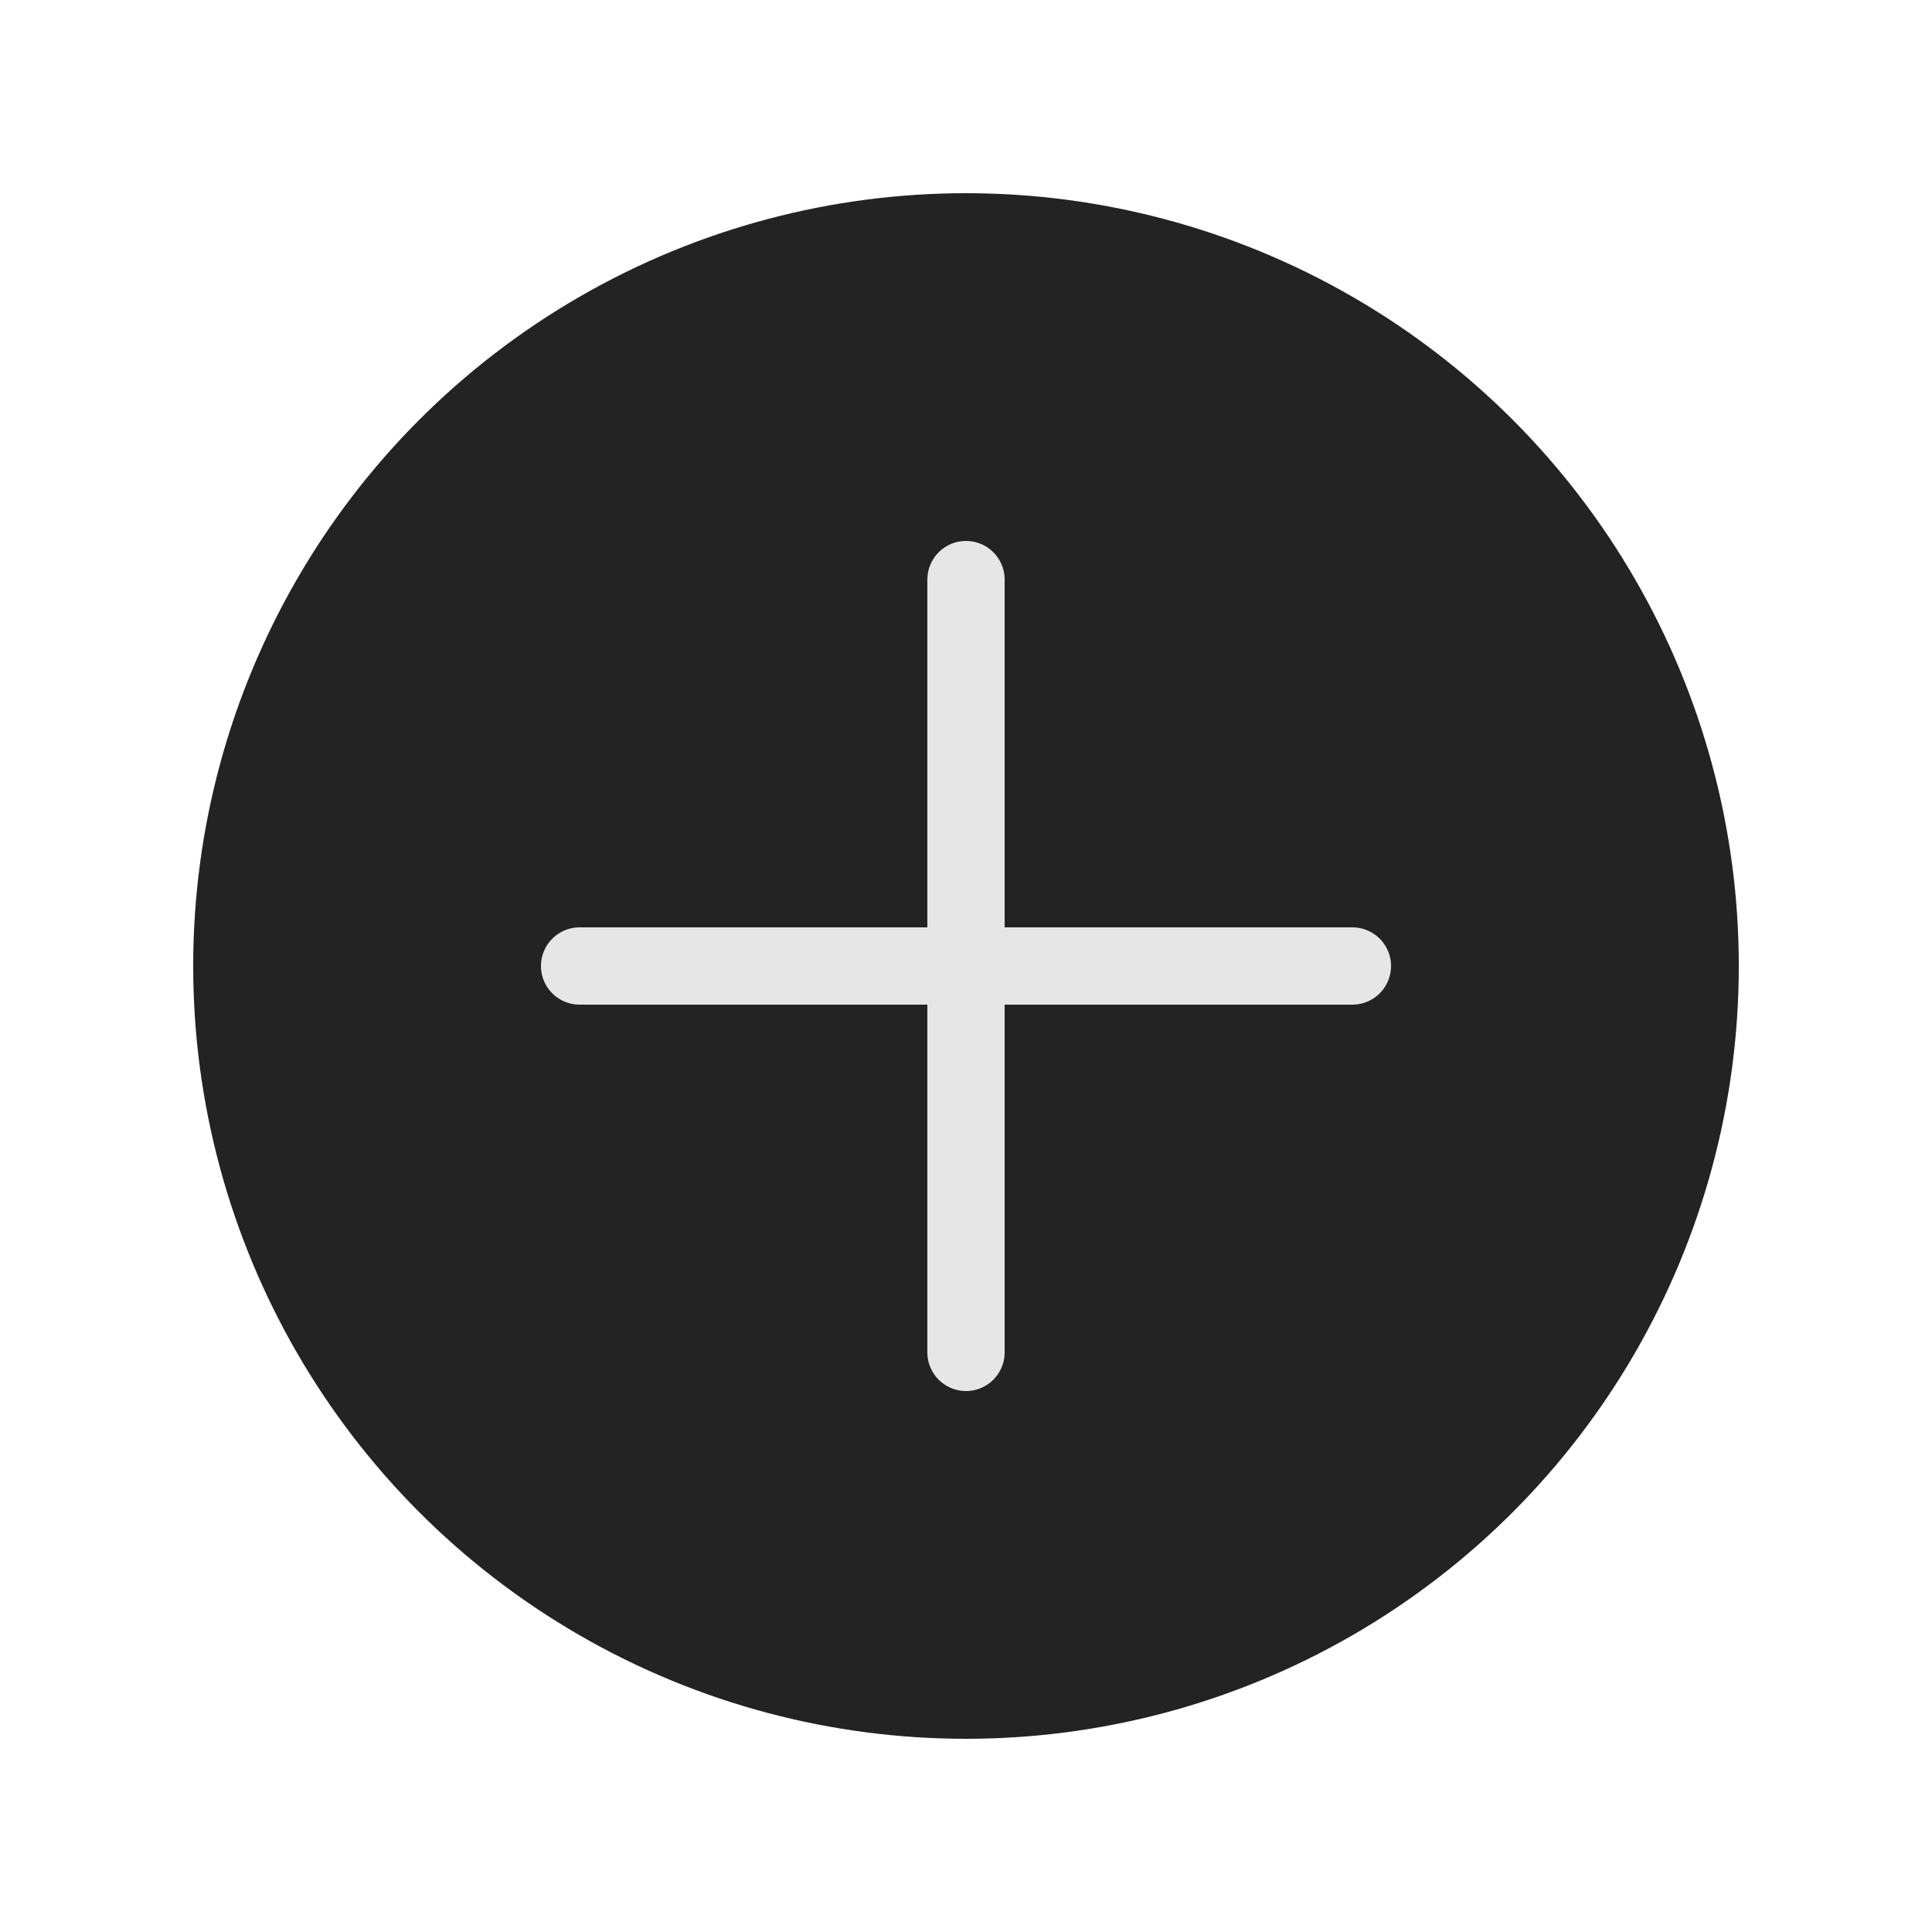
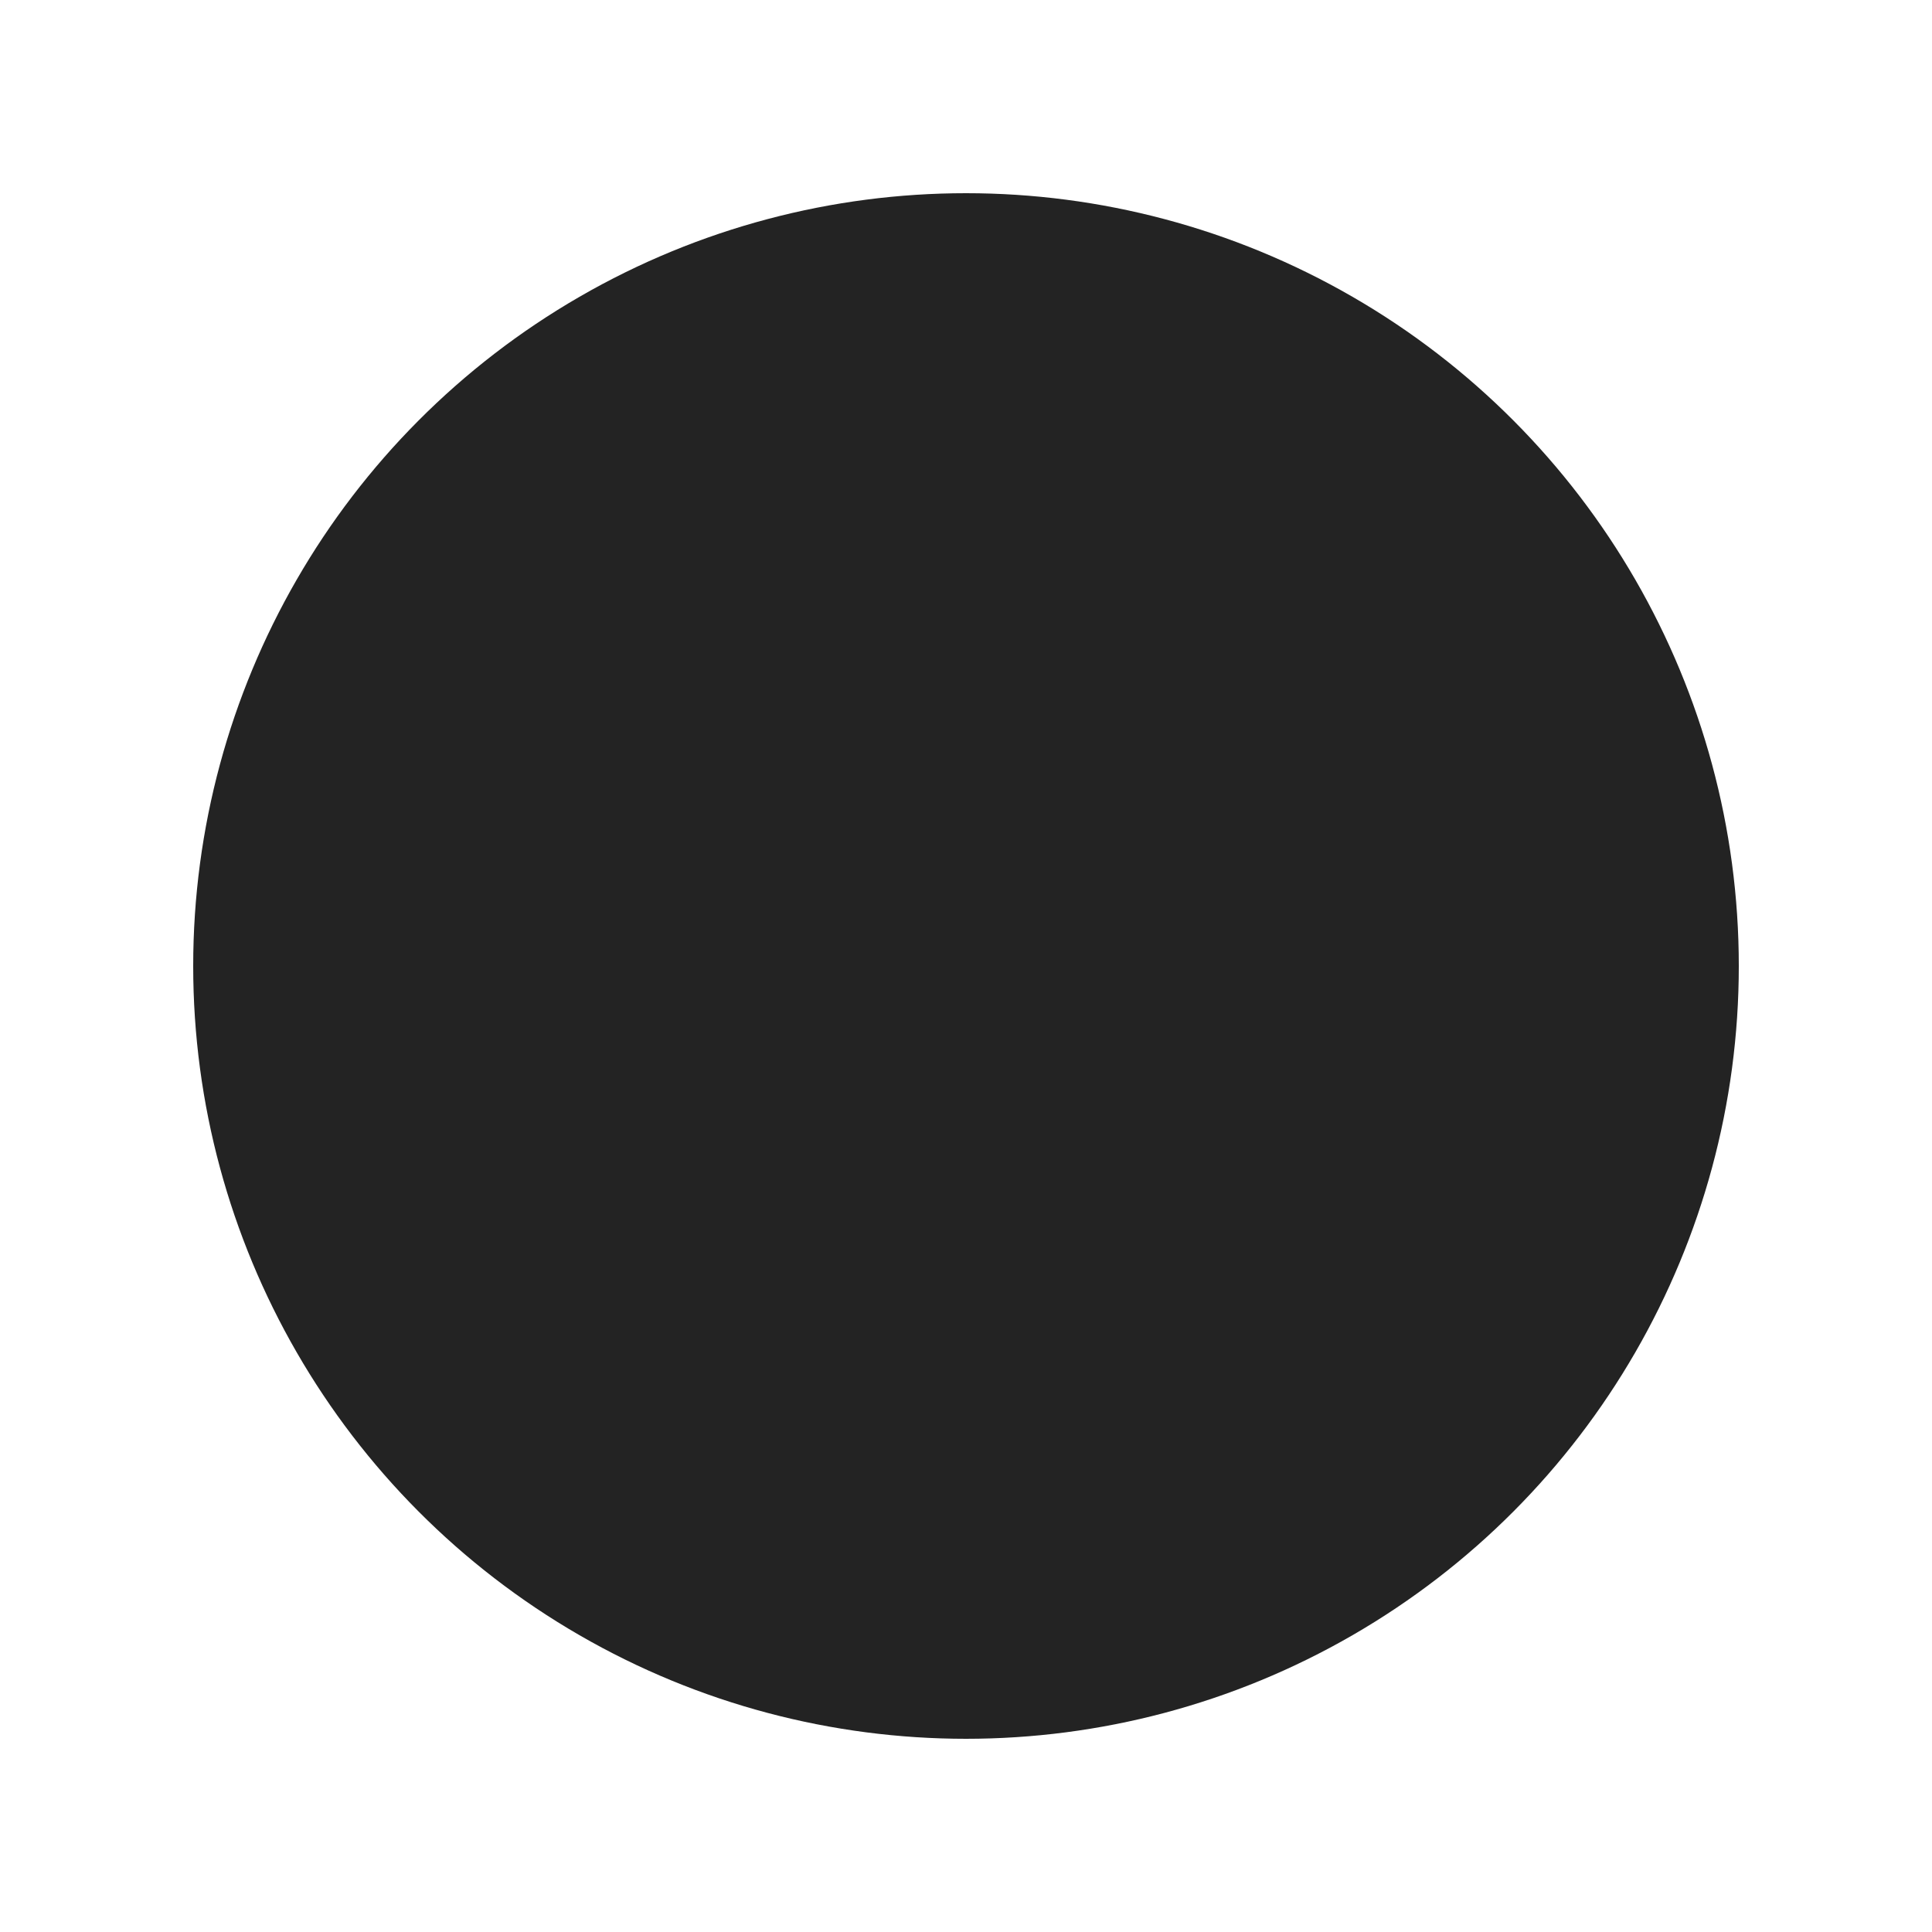
<svg xmlns="http://www.w3.org/2000/svg" width="50" height="50" viewBox="0 0 50 50" fill="none">
  <circle cx="25" cy="25" r="20" fill="#232323" />
-   <path d="M25 15V35M35 25L15 25" stroke="#E6E6E6" stroke-width="2" stroke-linecap="round" />
</svg>